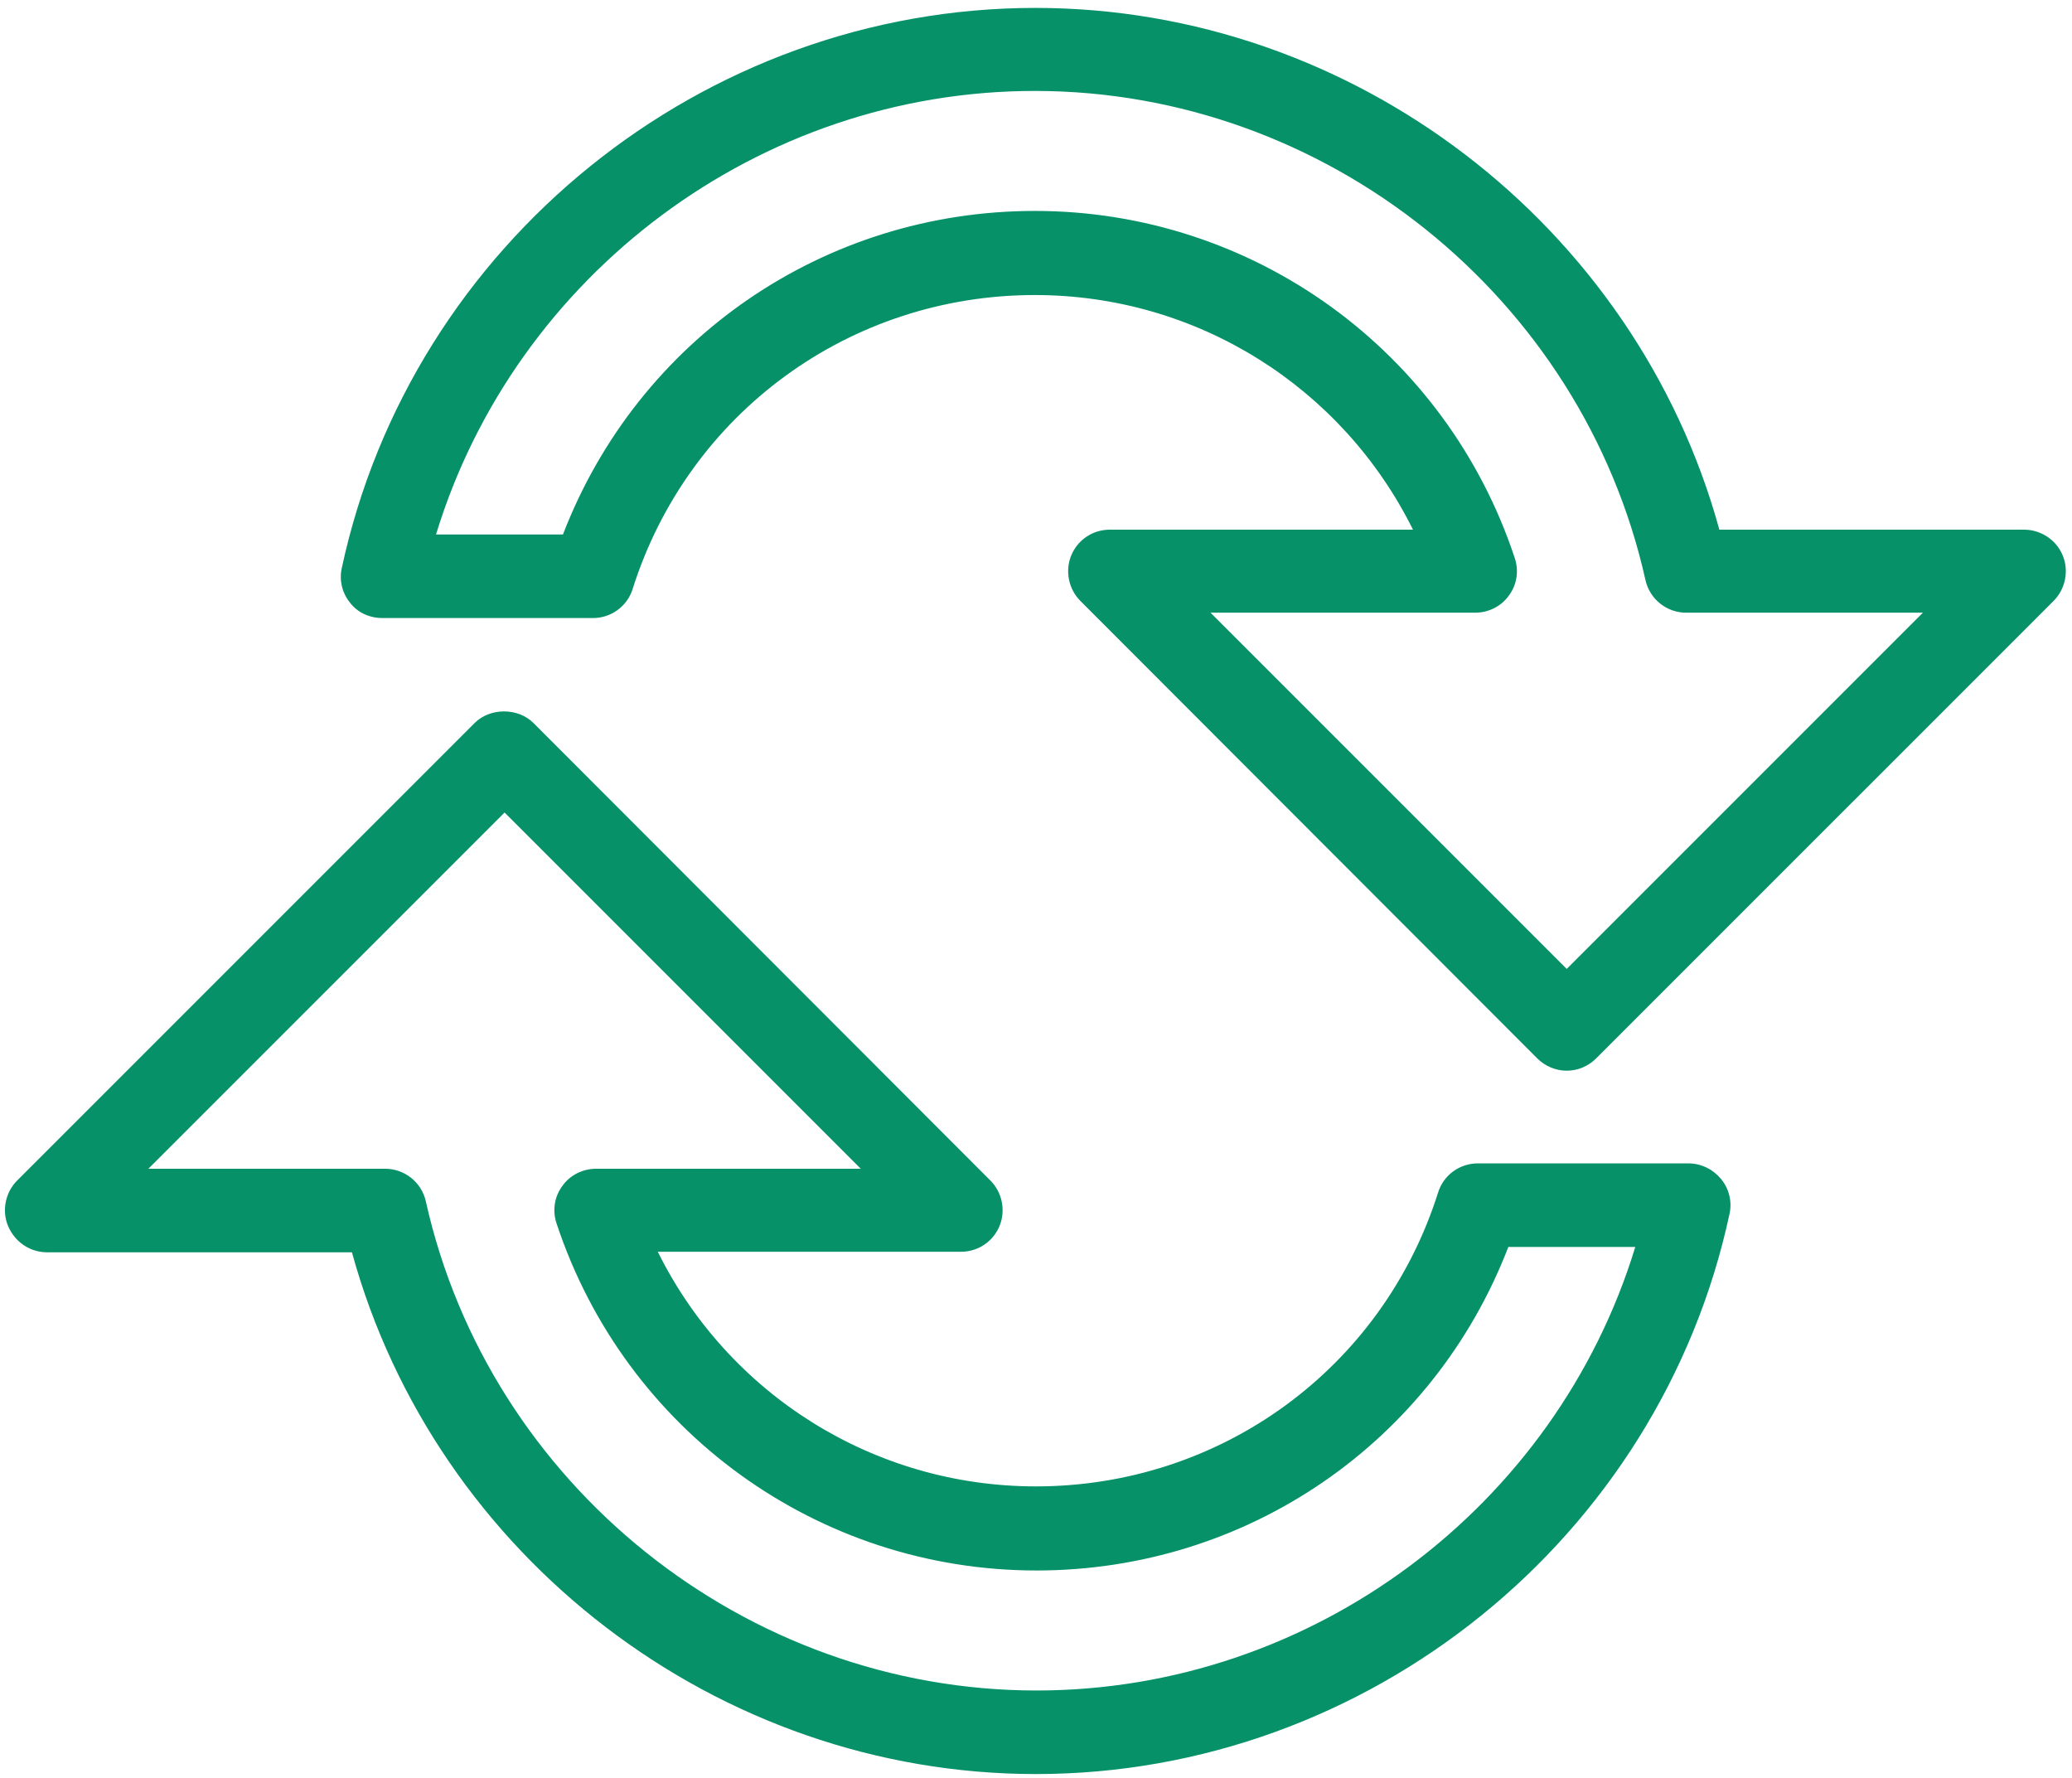
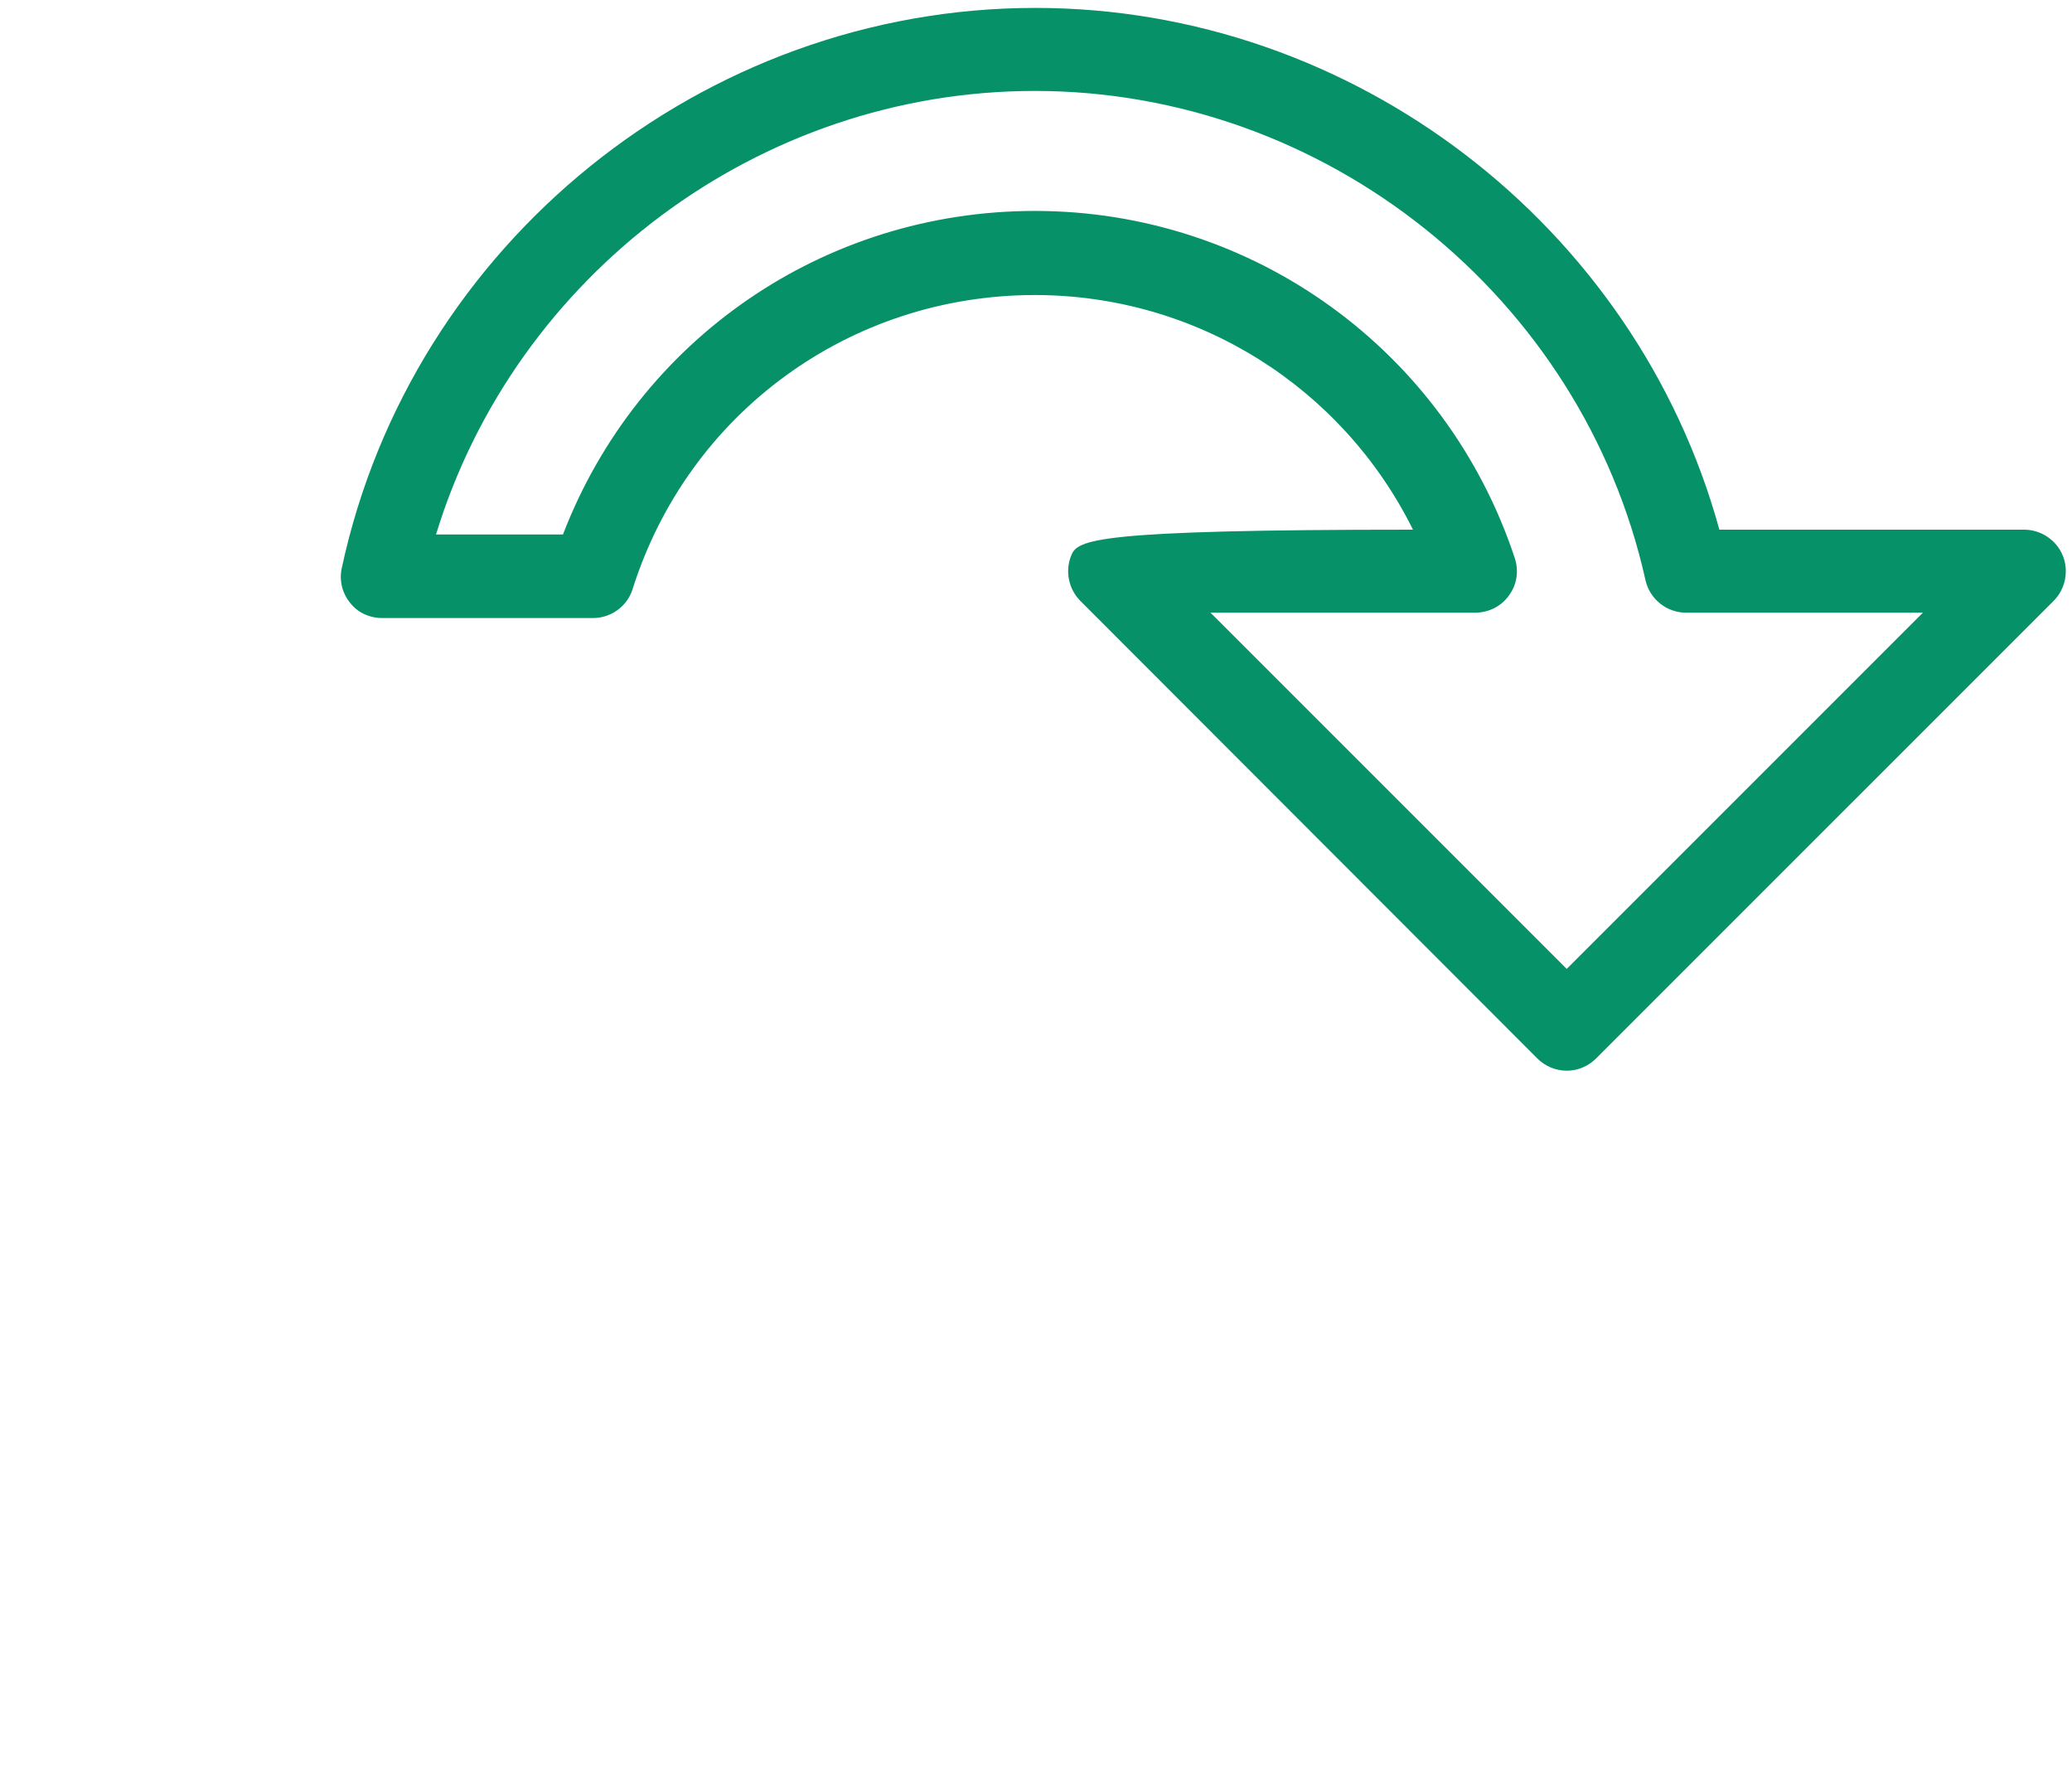
<svg xmlns="http://www.w3.org/2000/svg" width="197" height="169" viewBox="0 0 197 169" fill="none">
-   <path d="M4.484 119.05H33.46C41.404 147.975 68.242 168.651 98.492 168.651C130.066 168.651 157.82 146.244 164.441 115.384C164.695 114.212 164.39 112.99 163.626 112.073C162.862 111.157 161.741 110.597 160.519 110.597H140.505C138.774 110.597 137.246 111.717 136.737 113.347C131.441 130.101 116.061 141.304 98.492 141.304C83.061 141.304 69.261 132.545 62.539 118.999H91.362C92.992 118.999 94.418 118.032 95.029 116.555C95.64 115.078 95.284 113.347 94.163 112.226L50.724 68.737C49.247 67.26 46.599 67.26 45.122 68.737L1.632 112.226C0.511 113.347 0.155 115.078 0.766 116.555C1.428 118.083 2.854 119.05 4.484 119.05ZM81.839 111.106H56.682C55.409 111.106 54.187 111.717 53.474 112.735C52.71 113.754 52.506 115.078 52.914 116.3C59.432 136.008 77.765 149.299 98.543 149.299C118.608 149.299 136.279 137.077 143.408 118.541H155.478C147.941 143.239 124.77 160.707 98.543 160.707C70.89 160.707 46.497 141.151 40.488 114.212C40.08 112.379 38.451 111.106 36.617 111.106H14.108L47.974 77.241L81.839 111.106Z" fill="#069169" />
-   <path d="M36.363 58.755H56.376C58.108 58.755 59.636 57.635 60.145 56.005C65.441 39.251 80.821 28.048 98.39 28.048C113.82 28.048 127.621 36.807 134.343 50.353H105.519C103.89 50.353 102.464 51.32 101.853 52.797C101.242 54.274 101.598 56.005 102.718 57.126L146.158 100.615C146.922 101.379 147.94 101.787 148.959 101.787C149.977 101.787 150.996 101.379 151.76 100.615L195.25 57.126C196.371 56.005 196.727 54.274 196.116 52.797C195.505 51.32 194.028 50.353 192.449 50.353H163.473C155.528 21.427 128.69 0.752 98.441 0.752C66.867 0.752 39.113 23.159 32.492 54.019C32.238 55.191 32.543 56.413 33.307 57.329C34.02 58.246 35.14 58.755 36.363 58.755ZM98.39 8.645C126.042 8.645 150.436 28.2 156.445 55.14C156.852 56.973 158.482 58.246 160.315 58.246H182.824L148.959 92.111L115.093 58.246H140.251C141.524 58.246 142.746 57.635 143.459 56.616C144.223 55.598 144.427 54.274 144.019 53.052C137.501 33.344 119.168 20.052 98.39 20.052C78.325 20.052 60.654 32.274 53.525 50.811H41.455C48.992 26.113 72.163 8.645 98.39 8.645Z" fill="#069169" />
+   <path d="M36.363 58.755H56.376C58.108 58.755 59.636 57.635 60.145 56.005C65.441 39.251 80.821 28.048 98.39 28.048C113.82 28.048 127.621 36.807 134.343 50.353C103.89 50.353 102.464 51.32 101.853 52.797C101.242 54.274 101.598 56.005 102.718 57.126L146.158 100.615C146.922 101.379 147.94 101.787 148.959 101.787C149.977 101.787 150.996 101.379 151.76 100.615L195.25 57.126C196.371 56.005 196.727 54.274 196.116 52.797C195.505 51.32 194.028 50.353 192.449 50.353H163.473C155.528 21.427 128.69 0.752 98.441 0.752C66.867 0.752 39.113 23.159 32.492 54.019C32.238 55.191 32.543 56.413 33.307 57.329C34.02 58.246 35.14 58.755 36.363 58.755ZM98.39 8.645C126.042 8.645 150.436 28.2 156.445 55.14C156.852 56.973 158.482 58.246 160.315 58.246H182.824L148.959 92.111L115.093 58.246H140.251C141.524 58.246 142.746 57.635 143.459 56.616C144.223 55.598 144.427 54.274 144.019 53.052C137.501 33.344 119.168 20.052 98.39 20.052C78.325 20.052 60.654 32.274 53.525 50.811H41.455C48.992 26.113 72.163 8.645 98.39 8.645Z" fill="#069169" />
</svg>